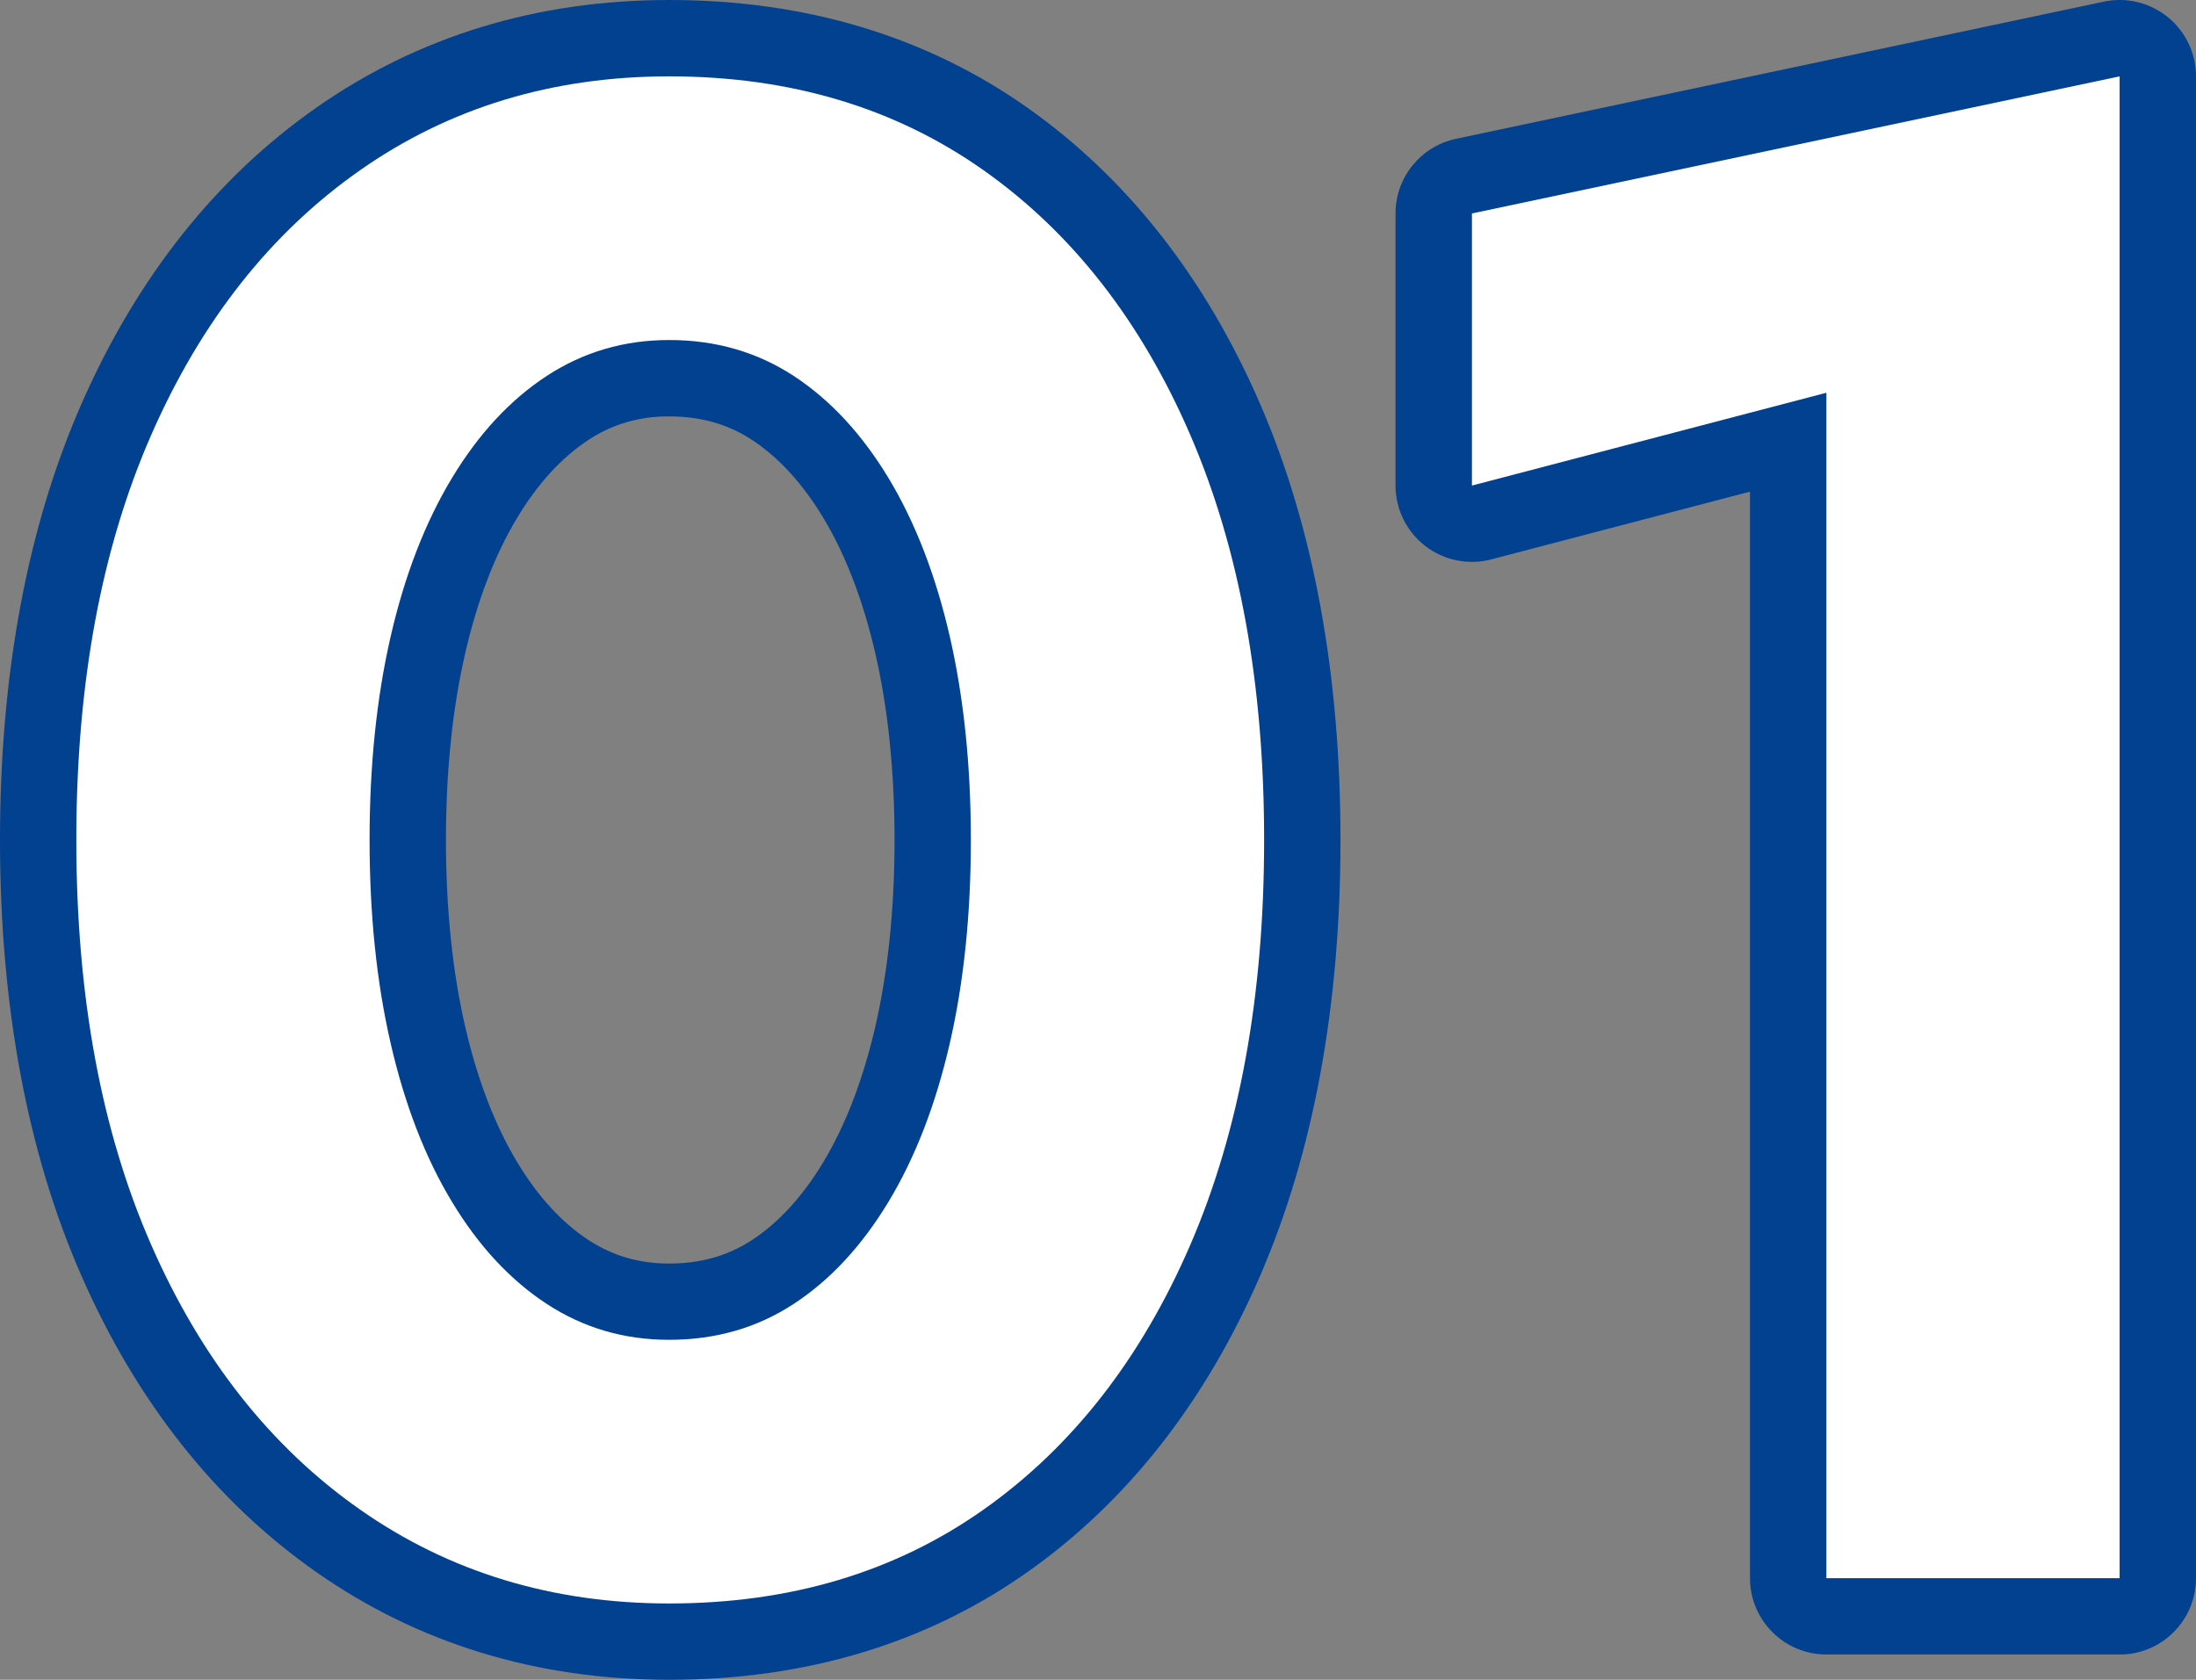
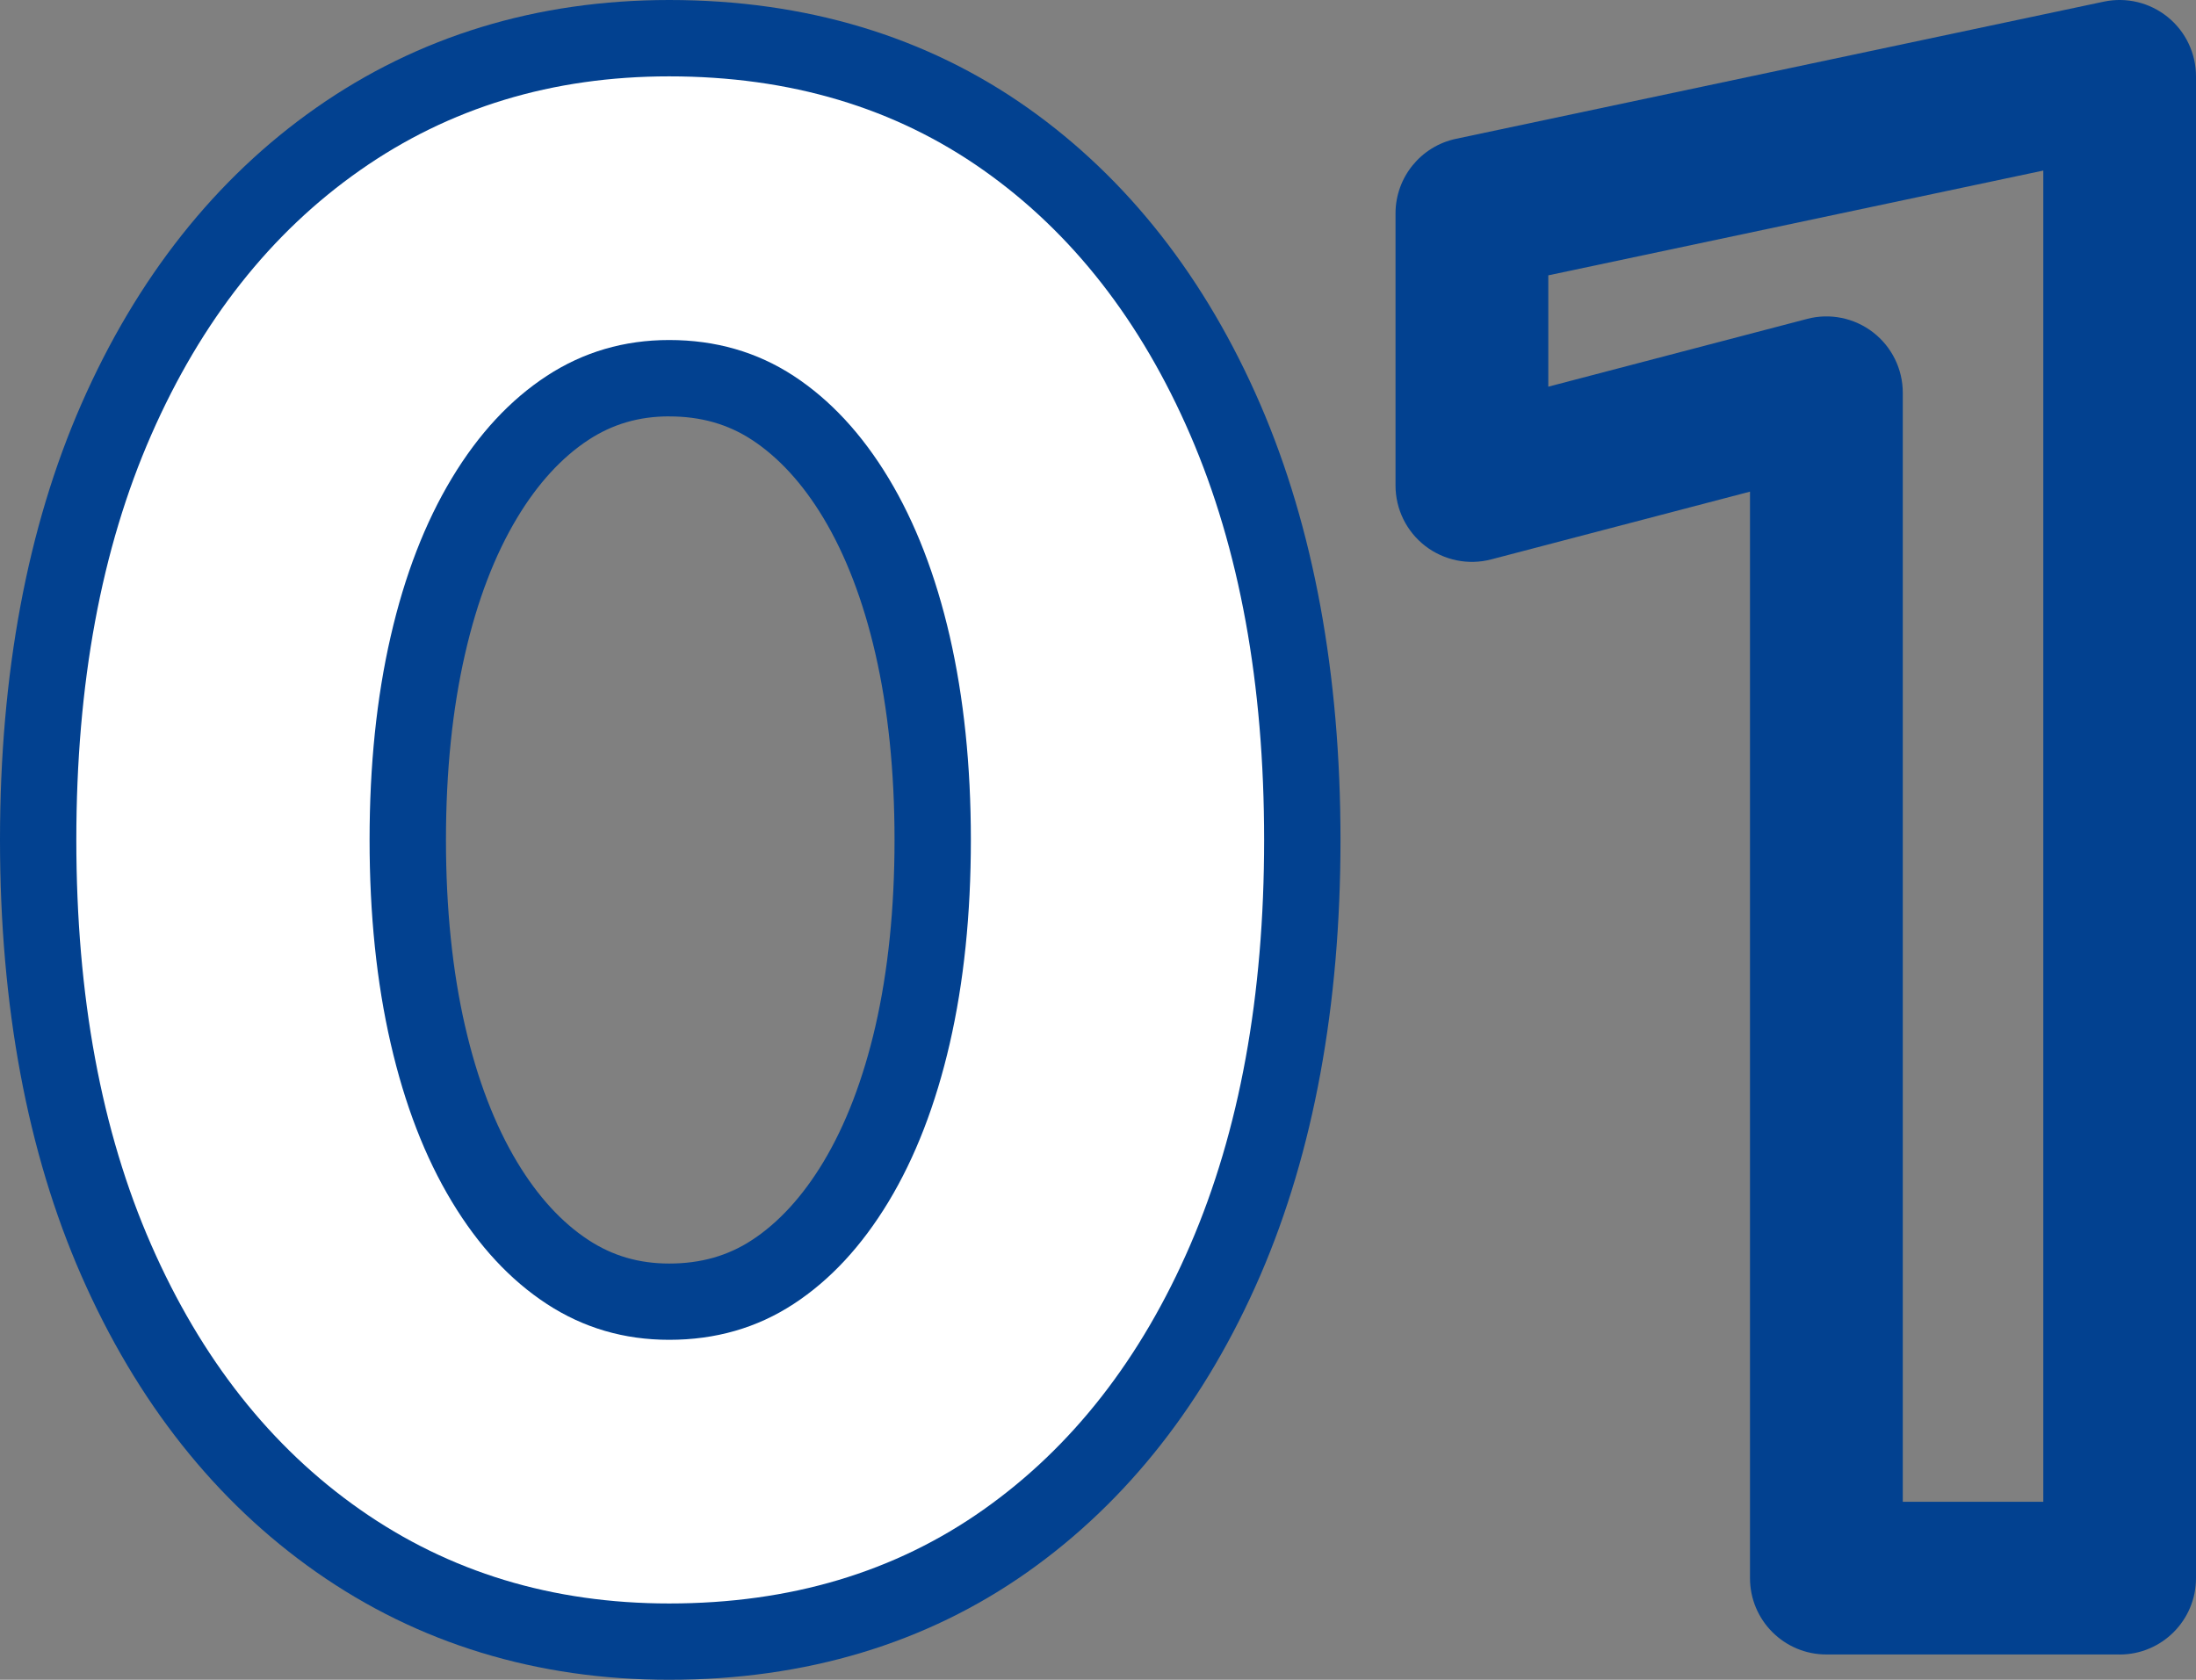
<svg xmlns="http://www.w3.org/2000/svg" id="_レイヤー_2" viewBox="0 0 52.044 39.819">
  <rect x="0" y="0" width="52.044" height="39.819" fill="#808080" stroke="none" />
  <defs>
    <style>.cls-1{fill:#024190;}.cls-2{fill:#fff;}</style>
  </defs>
  <g id="_レイヤー_1-2">
    <g>
      <g>
        <g>
          <path class="cls-2" d="M3.584,10.31c1.183-2.7,2.833-4.792,4.95-6.275,2.116-1.483,4.558-2.225,7.325-2.225,2.867,0,5.35,.742,7.45,2.225,2.1,1.483,3.733,3.575,4.9,6.275,1.167,2.7,1.75,5.9,1.75,9.6s-.584,6.9-1.75,9.6c-1.167,2.7-2.8,4.792-4.9,6.275-2.1,1.483-4.583,2.225-7.45,2.225-2.767,0-5.208-.742-7.325-2.225-2.117-1.483-3.767-3.575-4.95-6.275-1.184-2.7-1.775-5.9-1.775-9.6s.591-6.9,1.775-9.6Zm5.675,14.425c.333,1.45,.816,2.7,1.45,3.75,.633,1.05,1.383,1.858,2.25,2.425,.867,.567,1.833,.85,2.9,.85,1.1,0,2.083-.283,2.95-.85,.866-.566,1.616-1.375,2.25-2.425,.633-1.05,1.116-2.3,1.45-3.75,.333-1.45,.5-3.058,.5-4.825s-.168-3.375-.5-4.825c-.334-1.45-.817-2.7-1.45-3.75-.634-1.05-1.384-1.857-2.25-2.425-.867-.566-1.85-.85-2.95-.85-1.067,0-2.033,.284-2.9,.85-.867,.567-1.617,1.375-2.25,2.425-.633,1.05-1.117,2.3-1.45,3.75-.334,1.45-.5,3.059-.5,4.825s.166,3.375,.5,4.825Z" />
          <path class="cls-1" d="M15.859,38.802c-2.92,0-5.537-.797-7.779-2.369-2.227-1.56-3.983-3.782-5.221-6.606-1.222-2.788-1.842-6.125-1.842-9.918s.62-7.13,1.842-9.918c1.237-2.822,2.993-5.045,5.221-6.606,2.243-1.572,4.86-2.369,7.779-2.369,3.019,0,5.68,.798,7.907,2.37,2.21,1.562,3.95,3.784,5.17,6.608,1.205,2.788,1.815,6.123,1.815,9.914s-.611,7.127-1.815,9.914c-1.221,2.824-2.96,5.047-5.17,6.608-2.226,1.572-4.887,2.37-7.907,2.37ZM15.859,2.602c-2.587,0-4.899,.7-6.87,2.082-1.987,1.392-3.561,3.392-4.68,5.944h0c-1.133,2.586-1.708,5.709-1.708,9.282s.575,6.696,1.708,9.282c1.119,2.553,2.693,4.553,4.679,5.944,1.971,1.381,4.282,2.082,6.871,2.082,2.687,0,5.04-.7,6.993-2.08,1.969-1.39,3.526-3.39,4.63-5.942,1.118-2.588,1.685-5.712,1.685-9.286s-.567-6.698-1.685-9.286c-1.103-2.552-2.661-4.551-4.63-5.942-1.955-1.38-4.307-2.08-6.993-2.08ZM3.584,10.31h0Zm12.275,22.242c-1.219,0-2.341-.33-3.333-.98-.963-.629-1.802-1.53-2.495-2.679-.675-1.119-1.194-2.458-1.544-3.981-.345-1.499-.52-3.182-.52-5.002s.175-3.504,.52-5.003c.349-1.522,.868-2.862,1.543-3.981,.691-1.147,1.531-2.048,2.495-2.679,.995-.65,2.116-.98,3.333-.98,1.25,0,2.389,.33,3.383,.979,.963,.631,1.803,1.532,2.495,2.679,.673,1.118,1.193,2.457,1.544,3.981,.345,1.506,.52,3.188,.52,5.003s-.175,3.497-.52,5.002c-.352,1.525-.871,2.865-1.544,3.982-.693,1.148-1.533,2.05-2.495,2.679-.993,.65-2.131,.98-3.383,.98Zm0-23.7c-.917,0-1.724,.236-2.467,.721-.763,.499-1.438,1.23-2.005,2.171-.588,.975-1.044,2.159-1.356,3.519-.319,1.383-.48,2.946-.48,4.648s.161,3.265,.479,4.647t.001,.001c.311,1.359,.768,2.543,1.356,3.519,.568,.942,1.243,1.673,2.005,2.17,.741,.486,1.548,.721,2.467,.721,.952,0,1.775-.235,2.517-.721,.762-.498,1.437-1.228,2.006-2.171,.586-.973,1.042-2.157,1.356-3.519,.318-1.388,.479-2.952,.479-4.647s-.161-3.259-.48-4.648c-.314-1.36-.769-2.544-1.356-3.518-.568-.941-1.243-1.671-2.006-2.171-.742-.484-1.565-.72-2.516-.72Z" />
        </g>
        <g>
-           <path class="cls-2" d="M34.884,5.06l15.35-3.25V37.41h-6.95V9.31l-8.4,2.2V5.06Z" />
          <path class="cls-1" d="M50.234,38.202h-6.95c-.438,0-.792-.354-.792-.792V10.335l-7.408,1.94c-.24,.06-.491,.01-.685-.139-.194-.15-.308-.381-.308-.627V5.06c0-.374,.262-.697,.628-.774l15.35-3.25c.235-.049,.477,.009,.663,.159,.185,.15,.293,.377,.293,.615V37.41c0,.438-.354,.792-.792,.792Zm-6.158-1.584h5.366V2.787l-13.766,2.915v4.783l7.408-1.94c.238-.061,.49-.01,.685,.139,.194,.15,.308,.381,.308,.627v27.308Z" />
        </g>
      </g>
      <g>
        <path class="cls-1" d="M15.859,39.819c-3.133,0-5.947-.859-8.363-2.553-2.382-1.669-4.256-4.034-5.569-7.03-1.279-2.917-1.927-6.392-1.927-10.327s.648-7.409,1.927-10.327c1.313-2.996,3.187-5.361,5.569-7.03C9.914,.859,12.727,0,15.859,0,19.093,0,21.951,.86,24.354,2.556c2.365,1.671,4.222,4.038,5.517,7.035,1.26,2.917,1.898,6.388,1.898,10.318s-.639,7.402-1.898,10.318c-1.296,2.998-3.152,5.366-5.517,7.036-2.401,1.696-5.259,2.556-8.494,2.556ZM15.859,3.619c-2.408,0-4.464,.621-6.286,1.897-1.831,1.283-3.289,3.14-4.331,5.519h0c-1.077,2.457-1.623,5.442-1.623,8.873s.546,6.417,1.623,8.873c1.043,2.38,2.5,4.237,4.331,5.519,1.822,1.277,3.878,1.898,6.287,1.898,2.507,0,4.602-.62,6.406-1.894,1.813-1.281,3.254-3.136,4.283-5.515,1.062-2.459,1.602-5.448,1.602-8.882s-.539-6.422-1.602-8.882c-1.028-2.378-2.469-4.233-4.283-5.515-1.805-1.274-3.9-1.894-6.406-1.894ZM3.584,10.31h0Zm12.275,23.26c-1.421,0-2.73-.385-3.891-1.145-1.091-.713-2.037-1.724-2.809-3.005-.731-1.211-1.29-2.651-1.664-4.279-.362-1.573-.545-3.333-.545-5.23s.184-3.658,.546-5.231c.373-1.627,.933-3.067,1.664-4.278,.77-1.278,1.716-2.29,2.809-3.005,1.163-.76,2.472-1.145,3.891-1.145,1.451,0,2.777,.385,3.94,1.145,1.093,.716,2.038,1.727,2.81,3.004,.73,1.211,1.289,2.65,1.665,4.279,.362,1.581,.546,3.341,.546,5.231s-.184,3.65-.545,5.229c-.376,1.631-.935,3.07-1.664,4.28-.774,1.281-1.719,2.292-2.81,3.005-1.161,.76-2.487,1.145-3.94,1.145Zm0-23.7c-.713,0-1.338,.182-1.91,.556-.634,.415-1.203,1.035-1.69,1.844-.532,.883-.948,1.966-1.235,3.221-.302,1.309-.455,2.796-.455,4.42s.153,3.111,.454,4.419c0,.001,0,.001,.001,.002,.288,1.254,.703,2.337,1.235,3.22,.488,.81,1.057,1.431,1.69,1.844,.571,.374,1.196,.556,1.91,.556,.748,0,1.389-.182,1.96-.555,.633-.414,1.202-1.035,1.691-1.846,.53-.88,.946-1.964,1.236-3.221,.301-1.312,.454-2.8,.454-4.419s-.153-3.106-.455-4.421c-.289-1.254-.705-2.339-1.236-3.22-.488-.809-1.057-1.43-1.691-1.845-.57-.372-1.211-.554-1.958-.554Z" />
        <path class="cls-1" d="M50.234,39.219h-6.95c-1,0-1.81-.81-1.81-1.81V11.654l-6.132,1.606c-.542,.143-1.121,.024-1.565-.318-.444-.343-.704-.872-.704-1.433V5.06c0-.855,.598-1.593,1.435-1.77L49.859,.039c.535-.113,1.09,.021,1.515,.365,.424,.343,.67,.86,.67,1.406V37.41c0,1-.81,1.81-1.81,1.81Zm-5.14-3.619h3.331V4.043l-11.731,2.484v2.639l6.132-1.606c.541-.144,1.12-.025,1.565,.318,.444,.343,.704,.872,.704,1.433v26.291Z" />
      </g>
      <g>
        <path class="cls-2" d="M3.584,10.31c1.183-2.7,2.833-4.792,4.95-6.275,2.116-1.483,4.558-2.225,7.325-2.225,2.867,0,5.35,.742,7.45,2.225,2.1,1.483,3.733,3.575,4.9,6.275,1.167,2.7,1.75,5.9,1.75,9.6s-.584,6.9-1.75,9.6c-1.167,2.7-2.8,4.792-4.9,6.275-2.1,1.483-4.583,2.225-7.45,2.225-2.767,0-5.208-.742-7.325-2.225-2.117-1.483-3.767-3.575-4.95-6.275-1.184-2.7-1.775-5.9-1.775-9.6s.591-6.9,1.775-9.6Zm5.675,14.425c.333,1.45,.816,2.7,1.45,3.75,.633,1.05,1.383,1.858,2.25,2.425,.867,.567,1.833,.85,2.9,.85,1.1,0,2.083-.283,2.95-.85,.866-.566,1.616-1.375,2.25-2.425,.633-1.05,1.116-2.3,1.45-3.75,.333-1.45,.5-3.058,.5-4.825s-.168-3.375-.5-4.825c-.334-1.45-.817-2.7-1.45-3.75-.634-1.05-1.384-1.857-2.25-2.425-.867-.566-1.85-.85-2.95-.85-1.067,0-2.033,.284-2.9,.85-.867,.567-1.617,1.375-2.25,2.425-.633,1.05-1.117,2.3-1.45,3.75-.334,1.45-.5,3.059-.5,4.825s.166,3.375,.5,4.825Z" />
-         <path class="cls-2" d="M34.884,5.06l15.35-3.25V37.41h-6.95V9.31l-8.4,2.2V5.06Z" />
      </g>
    </g>
  </g>
</svg>